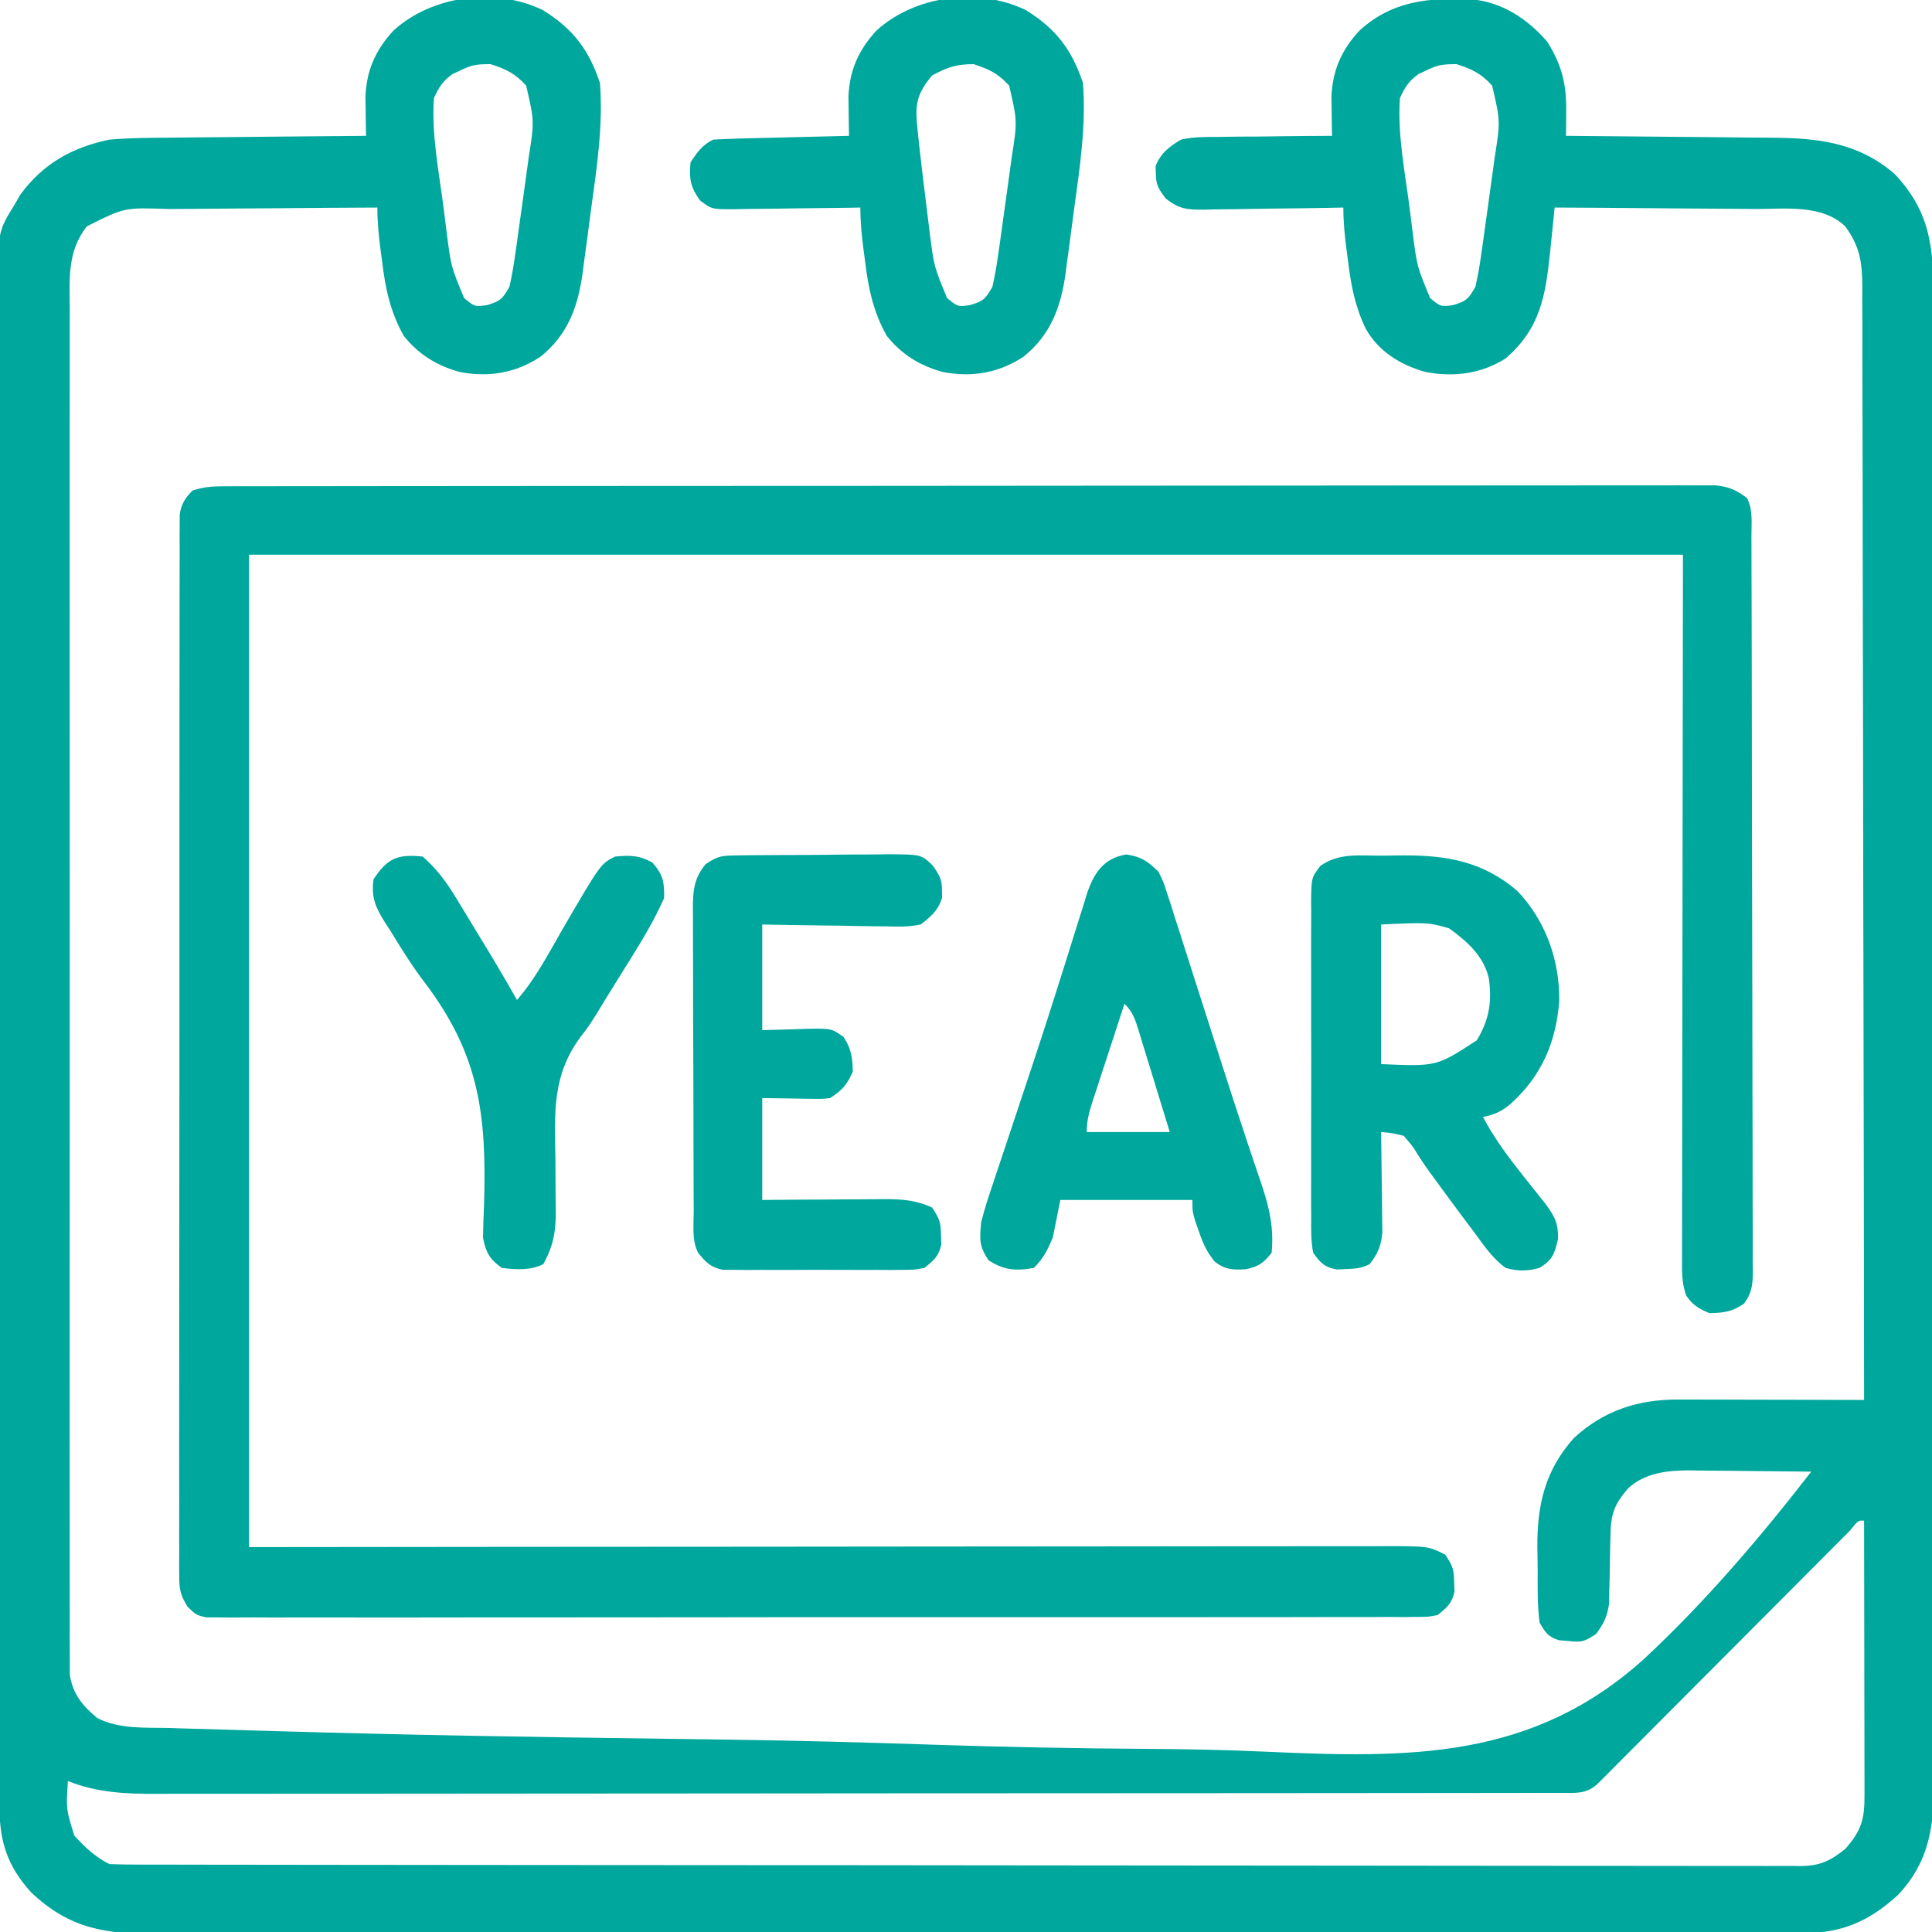
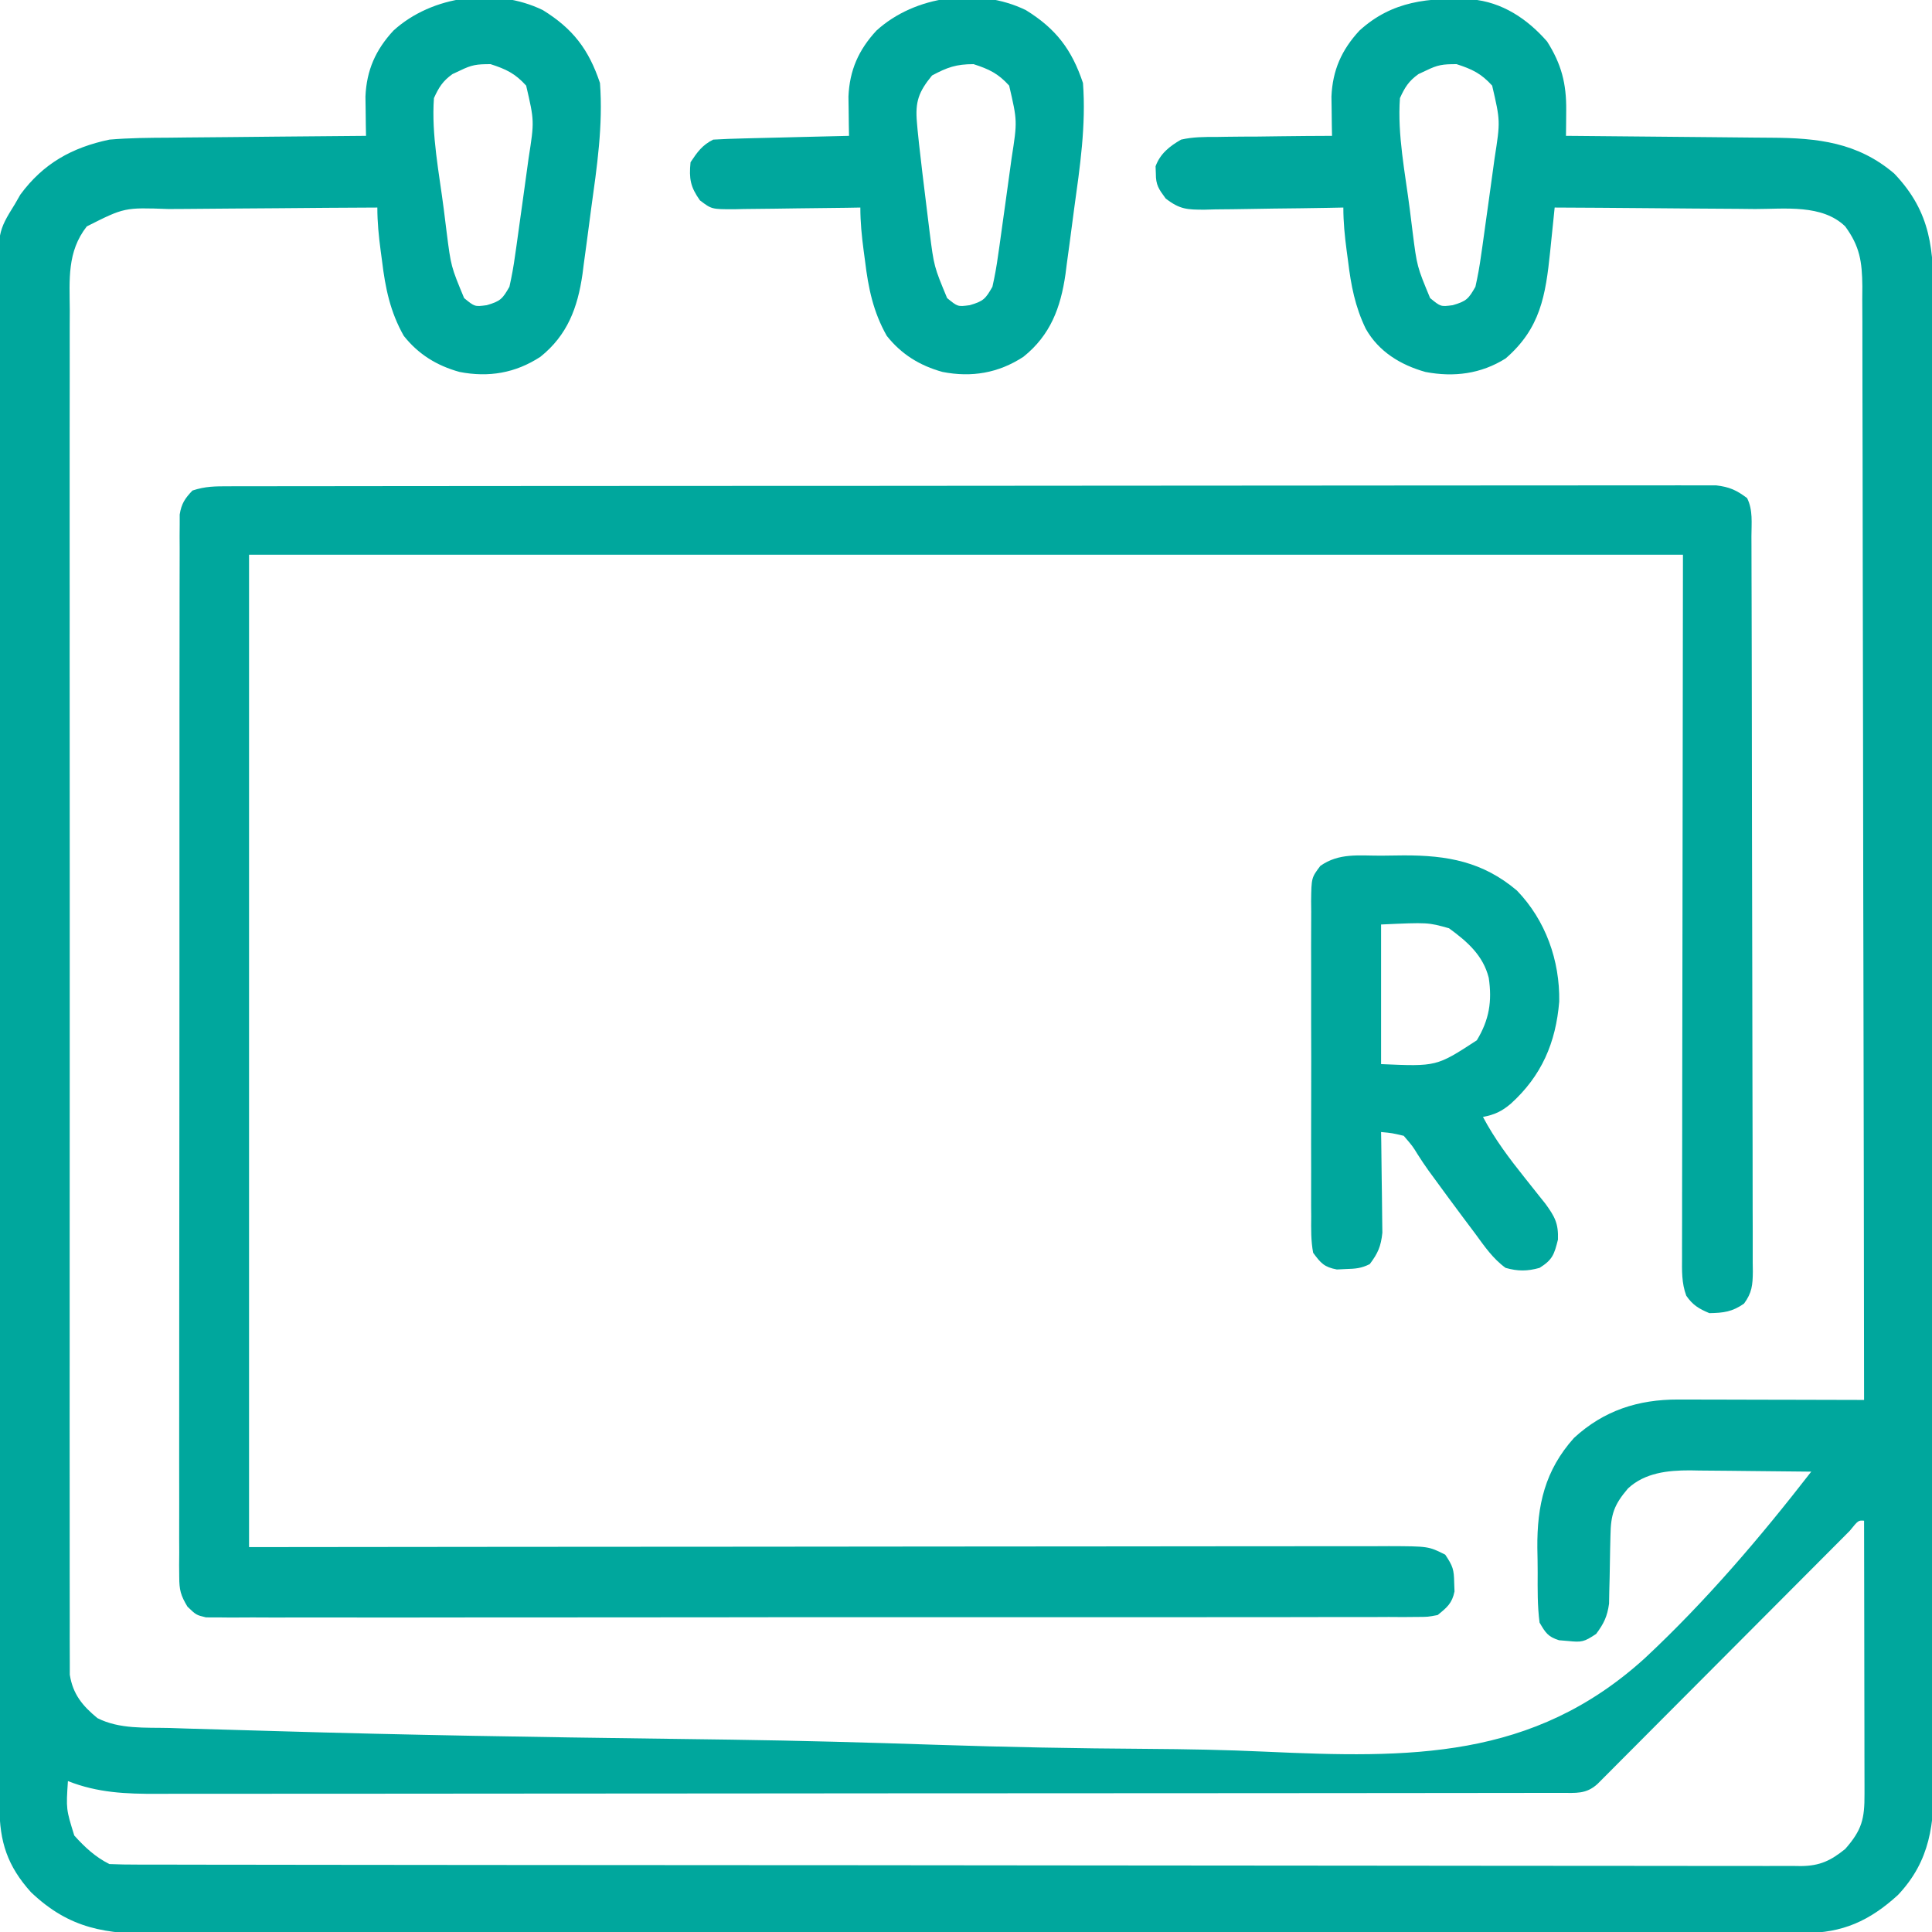
<svg xmlns="http://www.w3.org/2000/svg" id="SvgjsSvg1001" width="288" height="288" version="1.1">
  <defs id="SvgjsDefs1002" />
  <g id="SvgjsG1008">
    <svg viewBox="0 0 512 512" width="288" height="288">
      <path d="M0 0 C8.004 4.942 12.197 10.481 15.145 19.324 C15.991 30.528 14.336 41.614 12.801 52.685 C12.393 55.647 12.01 58.611 11.629 61.576 C11.37 63.488 11.11 65.401 10.848 67.312 C10.737 68.185 10.626 69.057 10.513 69.955 C9.231 78.887 6.507 86.161 -0.648 91.883 C-7.276 96.211 -14.374 97.395 -22.074 95.891 C-28.072 94.237 -32.974 91.227 -36.855 86.324 C-40.445 79.979 -41.74 73.683 -42.605 66.512 C-42.731 65.584 -42.856 64.657 -42.984 63.701 C-43.49 59.852 -43.855 56.217 -43.855 52.324 C-52.714 52.362 -61.572 52.422 -70.43 52.508 C-74.544 52.548 -78.658 52.58 -82.772 52.595 C-86.747 52.61 -90.721 52.645 -94.696 52.693 C-96.208 52.707 -97.719 52.715 -99.231 52.716 C-110.879 52.294 -110.879 52.294 -120.855 57.324 C-126.116 64.053 -125.415 71.403 -125.363 79.552 C-125.368 81.121 -125.374 82.69 -125.382 84.259 C-125.399 88.565 -125.391 92.87 -125.378 97.175 C-125.369 101.821 -125.383 106.466 -125.394 111.112 C-125.412 120.21 -125.408 129.307 -125.397 138.405 C-125.388 145.798 -125.386 153.191 -125.391 160.584 C-125.391 161.636 -125.392 162.688 -125.393 163.772 C-125.394 165.909 -125.395 168.046 -125.396 170.183 C-125.408 190.223 -125.395 210.263 -125.373 230.303 C-125.355 247.503 -125.359 264.703 -125.377 281.903 C-125.398 301.872 -125.407 321.842 -125.395 341.812 C-125.393 343.941 -125.392 346.07 -125.391 348.198 C-125.39 349.246 -125.389 350.293 -125.389 351.372 C-125.385 358.758 -125.391 366.144 -125.401 373.529 C-125.412 382.528 -125.409 391.526 -125.388 400.524 C-125.377 405.116 -125.373 409.708 -125.386 414.301 C-125.398 418.503 -125.392 422.705 -125.37 426.908 C-125.366 428.429 -125.368 429.95 -125.378 431.472 C-125.39 433.539 -125.377 435.604 -125.359 437.671 C-125.358 438.819 -125.358 439.967 -125.357 441.151 C-124.543 446.304 -121.999 449.384 -118.039 452.641 C-112.192 455.621 -105.335 455.105 -98.924 455.256 C-97.386 455.306 -95.848 455.357 -94.31 455.41 C-90.089 455.549 -85.867 455.662 -81.645 455.771 C-78.02 455.867 -74.396 455.976 -70.771 456.086 C-36.17 457.121 -1.555 457.676 33.059 458.124 C37.582 458.184 42.105 458.245 46.627 458.306 C47.751 458.322 48.875 458.337 50.033 458.353 C68.092 458.606 86.135 459.108 104.186 459.71 C122.818 460.326 141.443 460.676 160.086 460.791 C170.519 460.862 180.922 461.044 191.345 461.53 C229.714 463.27 262.338 463.755 292.078 436.732 C308.231 421.65 322.618 404.769 336.145 387.324 C330.737 387.25 325.329 387.195 319.921 387.159 C318.084 387.144 316.247 387.124 314.411 387.098 C311.759 387.061 309.109 387.044 306.457 387.031 C305.645 387.016 304.833 387 303.997 386.984 C298.138 386.983 292.083 387.597 287.58 391.776 C283.872 396.126 283.024 398.649 282.934 404.25 C282.905 405.439 282.877 406.628 282.848 407.854 C282.796 410.364 282.751 412.874 282.715 415.385 C282.668 417.174 282.668 417.174 282.621 419 C282.601 420.092 282.581 421.184 282.561 422.31 C282.091 425.708 281.182 427.584 279.145 430.324 C275.908 432.482 275.309 432.578 271.645 432.199 C270.871 432.135 270.098 432.07 269.301 432.004 C266.353 431.075 265.697 429.987 264.145 427.324 C263.564 422.901 263.63 418.466 263.644 414.01 C263.645 411.858 263.603 409.71 263.559 407.559 C263.459 396.266 265.551 386.995 273.27 378.387 C281.168 371.121 290.264 368.186 300.875 368.211 C301.975 368.211 303.076 368.211 304.21 368.211 C305.382 368.216 306.554 368.221 307.762 368.227 C308.974 368.228 310.186 368.229 311.435 368.231 C315.297 368.236 319.158 368.249 323.02 368.262 C325.642 368.267 328.264 368.271 330.887 368.275 C337.306 368.286 343.725 368.303 350.145 368.324 C350.109 329.716 350.052 291.107 349.967 252.498 C349.957 247.941 349.947 243.383 349.937 238.826 C349.935 237.919 349.933 237.011 349.931 236.077 C349.9 221.383 349.883 206.689 349.871 191.995 C349.859 176.92 349.831 161.844 349.79 146.769 C349.765 137.465 349.751 128.162 349.753 118.859 C349.753 112.48 349.739 106.102 349.712 99.723 C349.698 96.042 349.69 92.362 349.699 88.681 C349.709 84.689 349.688 80.698 349.664 76.707 C349.671 75.545 349.679 74.382 349.687 73.184 C349.618 66.672 349.026 62.624 345.145 57.324 C339.053 51.407 329.138 52.719 321.27 52.715 C319.734 52.7 318.198 52.683 316.663 52.665 C312.645 52.621 308.627 52.601 304.609 52.586 C300.5 52.566 296.391 52.524 292.281 52.484 C284.236 52.409 276.19 52.359 268.145 52.324 C268.013 53.619 267.882 54.914 267.747 56.248 C267.569 57.968 267.392 59.689 267.215 61.41 C267.129 62.261 267.043 63.112 266.954 63.988 C265.748 75.633 264.386 84.33 255.145 92.324 C248.618 96.419 241.451 97.335 233.91 95.898 C227.325 94.048 221.522 90.528 218.087 84.455 C215.255 78.605 214.169 72.927 213.395 66.512 C213.269 65.584 213.144 64.657 213.016 63.701 C212.51 59.852 212.145 56.217 212.145 52.324 C210.184 52.363 210.184 52.363 208.185 52.404 C203.33 52.494 198.476 52.552 193.62 52.599 C191.52 52.624 189.42 52.658 187.321 52.701 C184.299 52.762 181.279 52.79 178.258 52.812 C176.853 52.851 176.853 52.851 175.42 52.891 C170.795 52.893 168.813 52.844 165.056 49.923 C163.227 47.436 162.439 46.353 162.457 43.324 C162.433 42.685 162.408 42.045 162.383 41.387 C163.63 38.01 166.11 36.074 169.145 34.324 C172.262 33.61 175.292 33.602 178.48 33.617 C179.36 33.602 180.239 33.587 181.145 33.571 C183.937 33.529 186.728 33.52 189.52 33.512 C191.419 33.489 193.319 33.463 195.219 33.436 C199.861 33.373 204.502 33.34 209.145 33.324 C209.126 32.377 209.108 31.429 209.09 30.453 C209.076 29.203 209.061 27.952 209.047 26.664 C209.029 25.428 209.011 24.191 208.992 22.918 C209.288 15.942 211.677 10.556 216.395 5.449 C225.077 -2.485 234.808 -3.344 246.086 -2.851 C254.188 -2.163 260.888 2.302 266.145 8.324 C269.925 14.286 271.272 19.441 271.207 26.512 C271.198 27.784 271.189 29.056 271.18 30.367 C271.162 31.831 271.162 31.831 271.145 33.324 C271.974 33.33 272.804 33.336 273.659 33.342 C281.514 33.4 289.369 33.472 297.225 33.56 C301.262 33.604 305.3 33.644 309.337 33.671 C313.241 33.697 317.144 33.737 321.047 33.787 C322.53 33.804 324.012 33.816 325.494 33.822 C337.847 33.879 348.462 35.061 358.145 43.324 C368.044 53.705 368.585 63.673 368.532 77.278 C368.536 79.022 368.542 80.767 368.549 82.511 C368.563 87.297 368.559 92.082 368.551 96.868 C368.547 102.032 368.559 107.197 368.569 112.361 C368.587 122.475 368.587 132.589 368.582 142.704 C368.578 150.925 368.58 159.146 368.585 167.367 C368.586 168.537 368.586 169.707 368.587 170.912 C368.589 173.289 368.59 175.666 368.592 178.043 C368.606 200.334 368.6 222.624 368.589 244.915 C368.579 265.307 368.592 285.698 368.616 306.089 C368.64 327.029 368.65 347.968 368.643 368.908 C368.639 380.663 368.642 392.418 368.659 404.174 C368.674 414.181 368.675 424.188 368.657 434.195 C368.649 439.3 368.646 444.405 368.662 449.51 C368.676 454.186 368.671 458.861 368.651 463.537 C368.648 465.226 368.651 466.915 368.661 468.604 C368.73 480.627 367.741 490.383 359.137 499.504 C351.662 506.334 344.441 509.64 334.25 509.581 C333.47 509.585 332.689 509.588 331.885 509.592 C329.265 509.601 326.646 509.597 324.027 509.592 C322.131 509.595 320.236 509.6 318.341 509.605 C313.129 509.618 307.917 509.617 302.705 509.615 C297.085 509.615 291.465 509.626 285.846 509.635 C274.834 509.652 263.823 509.657 252.811 509.658 C243.861 509.659 234.911 509.663 225.961 509.67 C204.721 509.684 183.48 509.697 162.24 509.696 C161.561 509.696 160.882 509.696 160.182 509.696 C156.739 509.695 153.296 509.695 149.853 509.695 C149.17 509.695 148.486 509.695 147.781 509.695 C146.399 509.695 145.016 509.695 143.633 509.695 C122.123 509.693 100.613 509.708 79.103 509.736 C54.934 509.767 30.765 509.784 6.597 509.782 C-6.199 509.781 -18.995 509.787 -31.791 509.808 C-42.686 509.826 -53.581 509.831 -64.476 509.817 C-70.034 509.811 -75.593 509.811 -81.151 509.828 C-86.242 509.844 -91.332 509.841 -96.422 509.823 C-98.262 509.82 -100.102 509.824 -101.941 509.835 C-115.692 509.913 -125.365 508.572 -135.652 498.77 C-141.883 491.854 -143.977 485.416 -143.99 476.251 C-143.993 475.177 -143.993 475.177 -143.997 474.081 C-144.004 471.669 -144.003 469.257 -144.003 466.845 C-144.006 465.103 -144.01 463.361 -144.014 461.62 C-144.024 456.823 -144.028 452.027 -144.03 447.23 C-144.034 442.061 -144.044 436.892 -144.052 431.723 C-144.072 419.235 -144.082 406.747 -144.091 394.259 C-144.095 388.38 -144.101 382.501 -144.106 376.622 C-144.123 357.083 -144.138 337.544 -144.145 318.005 C-144.147 312.934 -144.149 307.863 -144.151 302.792 C-144.151 301.531 -144.152 300.271 -144.152 298.972 C-144.16 278.548 -144.186 258.123 -144.218 237.698 C-144.251 216.735 -144.269 195.772 -144.272 174.809 C-144.275 163.037 -144.283 151.264 -144.309 139.491 C-144.331 129.467 -144.339 119.442 -144.329 109.418 C-144.324 104.303 -144.326 99.188 -144.346 94.073 C-144.363 89.389 -144.362 84.706 -144.347 80.022 C-144.344 78.329 -144.349 76.635 -144.361 74.942 C-144.467 58.767 -144.467 58.767 -139.855 51.324 C-139.169 50.127 -139.169 50.127 -138.469 48.906 C-132.408 40.662 -124.781 36.414 -114.855 34.324 C-109.572 33.872 -104.302 33.835 -99.004 33.812 C-97.494 33.796 -95.983 33.777 -94.473 33.758 C-90.531 33.711 -86.589 33.681 -82.647 33.655 C-78.611 33.625 -74.575 33.578 -70.539 33.533 C-62.645 33.448 -54.75 33.38 -46.855 33.324 C-46.874 32.377 -46.892 31.429 -46.91 30.453 C-46.924 29.203 -46.939 27.952 -46.953 26.664 C-46.971 25.428 -46.989 24.191 -47.008 22.918 C-46.712 15.942 -44.323 10.556 -39.605 5.449 C-29.349 -3.923 -12.525 -6.081 0 0 Z M-21.918 16.012 C-22.59 16.325 -23.261 16.638 -23.953 16.961 C-26.514 18.796 -27.555 20.455 -28.855 23.324 C-29.565 33.018 -27.453 43.254 -26.237 52.86 C-25.984 54.857 -25.738 56.854 -25.492 58.851 C-24.334 67.951 -24.334 67.951 -20.855 76.324 C-18.039 78.627 -18.039 78.627 -14.855 78.199 C-11.239 77.145 -10.697 76.552 -8.855 73.324 C-8.223 70.523 -7.74 67.847 -7.355 65.012 C-7.176 63.78 -7.176 63.78 -6.993 62.524 C-6.6 59.793 -6.227 57.059 -5.855 54.324 C-5.716 53.331 -5.576 52.337 -5.432 51.313 C-5.002 48.256 -4.583 45.197 -4.168 42.137 C-4.036 41.182 -3.905 40.227 -3.77 39.243 C-2.235 29.42 -2.235 29.42 -4.418 20.012 C-7.334 16.796 -9.744 15.646 -13.855 14.324 C-17.533 14.324 -18.791 14.488 -21.918 16.012 Z M234.082 16.012 C233.41 16.325 232.739 16.638 232.047 16.961 C229.486 18.796 228.445 20.455 227.145 23.324 C226.435 33.018 228.547 43.254 229.763 52.86 C230.016 54.857 230.262 56.854 230.508 58.851 C231.666 67.951 231.666 67.951 235.145 76.324 C237.961 78.627 237.961 78.627 241.145 78.199 C244.761 77.145 245.303 76.552 247.145 73.324 C247.777 70.523 248.26 67.847 248.645 65.012 C248.824 63.78 248.824 63.78 249.007 62.524 C249.4 59.793 249.773 57.059 250.145 54.324 C250.284 53.331 250.424 52.337 250.568 51.313 C250.998 48.256 251.417 45.197 251.832 42.137 C251.964 41.182 252.095 40.227 252.23 39.243 C253.765 29.42 253.765 29.42 251.582 20.012 C248.666 16.796 246.256 15.646 242.145 14.324 C238.467 14.324 237.209 14.488 234.082 16.012 Z M346.342 403.013 C345.074 404.281 343.809 405.553 342.545 406.826 C341.856 407.517 341.166 408.208 340.456 408.92 C338.953 410.426 337.452 411.934 335.951 413.443 C333.579 415.827 331.205 418.208 328.829 420.589 C322.928 426.503 317.032 432.423 311.136 438.343 C306.16 443.339 301.181 448.333 296.2 453.324 C293.855 455.676 291.513 458.031 289.171 460.386 C287.738 461.822 286.306 463.258 284.873 464.693 C284.218 465.353 283.563 466.014 282.888 466.694 C282.289 467.293 281.691 467.892 281.074 468.509 C280.553 469.031 280.033 469.554 279.497 470.092 C276.473 472.847 273.765 472.451 269.804 472.456 C268.813 472.459 268.813 472.459 267.801 472.462 C265.564 472.468 263.327 472.466 261.089 472.465 C259.478 472.467 257.866 472.47 256.255 472.474 C251.809 472.482 247.364 472.484 242.918 472.484 C238.13 472.486 233.342 472.494 228.554 472.5 C218.074 472.514 207.594 472.52 197.115 472.524 C190.573 472.527 184.031 472.531 177.489 472.536 C159.382 472.548 141.274 472.558 123.167 472.562 C121.427 472.562 121.427 472.562 119.653 472.562 C118.49 472.563 117.328 472.563 116.13 472.563 C113.774 472.564 111.418 472.564 109.062 472.564 C107.894 472.565 106.725 472.565 105.521 472.565 C86.594 472.569 67.667 472.587 48.74 472.61 C29.315 472.634 9.89 472.646 -9.535 472.647 C-20.444 472.648 -31.353 472.654 -42.262 472.672 C-51.554 472.687 -60.846 472.692 -70.138 472.684 C-74.878 472.68 -79.619 472.681 -84.359 472.695 C-88.702 472.708 -93.045 472.707 -97.387 472.695 C-98.956 472.693 -100.524 472.696 -102.092 472.705 C-110.432 472.748 -118.005 472.437 -125.855 469.324 C-126.344 476.764 -126.344 476.764 -124.168 483.762 C-121.372 486.86 -118.606 489.449 -114.855 491.324 C-112.406 491.424 -109.985 491.463 -107.536 491.458 C-106.769 491.461 -106.002 491.463 -105.212 491.466 C-102.614 491.472 -100.017 491.472 -97.42 491.471 C-95.55 491.475 -93.68 491.478 -91.809 491.483 C-86.649 491.493 -81.489 491.496 -76.329 491.499 C-70.772 491.503 -65.215 491.512 -59.658 491.521 C-46.227 491.541 -32.797 491.551 -19.366 491.56 C-13.047 491.564 -6.728 491.57 -0.409 491.575 C20.588 491.592 41.584 491.606 62.581 491.614 C63.939 491.614 65.297 491.615 66.656 491.615 C67.666 491.615 67.666 491.615 68.697 491.616 C72.11 491.617 75.523 491.618 78.936 491.619 C79.952 491.62 79.952 491.62 80.988 491.62 C102.953 491.628 124.917 491.651 146.882 491.684 C170.094 491.718 193.307 491.738 216.52 491.741 C229.178 491.743 241.835 491.752 254.492 491.778 C265.269 491.799 276.046 491.807 286.824 491.798 C292.325 491.793 297.826 491.795 303.328 491.814 C308.361 491.832 313.394 491.831 318.428 491.816 C320.252 491.813 322.075 491.818 323.899 491.829 C326.374 491.844 328.847 491.835 331.322 491.819 C332.39 491.835 332.39 491.835 333.479 491.85 C338.479 491.781 341.279 490.43 345.145 487.324 C349.588 482.28 350.29 479.327 350.258 472.753 C350.258 471.583 350.258 471.583 350.258 470.388 C350.258 467.802 350.25 465.215 350.242 462.629 C350.24 460.838 350.239 459.047 350.238 457.257 C350.234 452.538 350.224 447.82 350.213 443.102 C350.203 438.289 350.198 433.477 350.193 428.664 C350.183 419.217 350.166 409.771 350.145 400.324 C348.618 400.209 348.618 400.209 346.342 403.013 Z " transform="translate(143.855 2.676)" fill="#00a79d" class="color000 svgShape" />
      <path d="M0 0 C0.684 -0.002 1.368 -0.004 2.073 -0.006 C4.382 -0.012 6.691 -0.01 9 -0.009 C10.665 -0.012 12.331 -0.015 13.996 -0.018 C18.586 -0.026 23.176 -0.028 27.766 -0.029 C32.711 -0.03 37.655 -0.038 42.6 -0.045 C53.418 -0.058 64.236 -0.064 75.054 -0.069 C81.805 -0.072 88.556 -0.076 95.307 -0.08 C113.987 -0.092 132.668 -0.103 151.348 -0.106 C152.544 -0.106 153.74 -0.107 154.972 -0.107 C156.171 -0.107 157.37 -0.107 158.606 -0.107 C161.035 -0.108 163.465 -0.108 165.894 -0.109 C167.702 -0.109 167.702 -0.109 169.547 -0.109 C189.085 -0.113 208.623 -0.131 228.161 -0.154 C248.207 -0.178 268.252 -0.19 288.298 -0.192 C299.558 -0.192 310.819 -0.198 322.079 -0.216 C331.666 -0.232 341.252 -0.237 350.839 -0.229 C355.733 -0.225 360.626 -0.226 365.52 -0.24 C369.997 -0.252 374.474 -0.251 378.951 -0.239 C380.573 -0.237 382.196 -0.24 383.818 -0.249 C386.019 -0.26 388.219 -0.253 390.419 -0.241 C391.643 -0.241 392.867 -0.242 394.127 -0.242 C397.64 0.167 399.527 1.02 402.335 3.131 C403.93 6.321 403.483 9.776 403.483 13.279 C403.486 14.132 403.49 14.984 403.494 15.862 C403.505 18.735 403.509 21.608 403.512 24.481 C403.519 26.533 403.525 28.586 403.532 30.639 C403.55 36.228 403.56 41.817 403.569 47.406 C403.574 50.894 403.58 54.383 403.586 57.871 C403.605 68.778 403.619 79.684 403.628 90.59 C403.637 103.196 403.664 115.802 403.704 128.408 C403.734 138.142 403.749 147.875 403.752 157.609 C403.755 163.427 403.764 169.245 403.789 175.064 C403.812 180.535 403.816 186.006 403.806 191.478 C403.806 193.488 403.812 195.499 403.826 197.51 C403.843 200.25 403.836 202.989 403.823 205.729 C403.84 206.93 403.84 206.93 403.856 208.154 C403.815 211.671 403.633 213.727 401.52 216.598 C398.428 218.768 396.088 219.066 392.335 219.131 C389.546 217.954 387.937 217.003 386.214 214.509 C384.963 211.123 385.067 207.845 385.095 204.285 C385.092 203.095 385.092 203.095 385.09 201.88 C385.086 199.21 385.097 196.539 385.108 193.869 C385.109 191.926 385.109 189.983 385.108 188.04 C385.107 182.832 385.119 177.623 385.133 172.415 C385.144 167.529 385.145 162.644 385.146 157.759 C385.157 143.466 385.185 129.174 385.21 114.881 C385.252 82.954 385.293 51.026 385.335 18.131 C259.935 18.131 134.535 18.131 5.335 18.131 C5.335 104.921 5.335 191.711 5.335 281.131 C38.906 281.097 38.906 281.097 73.156 281.061 C87.302 281.051 101.447 281.041 115.593 281.034 C123.022 281.03 130.451 281.026 137.879 281.022 C138.81 281.021 139.742 281.021 140.701 281.02 C155.739 281.011 170.776 280.995 185.814 280.977 C201.243 280.958 216.672 280.947 232.102 280.943 C241.625 280.941 251.148 280.932 260.671 280.916 C267.198 280.905 273.726 280.902 280.253 280.904 C284.021 280.906 287.789 280.904 291.556 280.893 C295.64 280.881 299.723 280.885 303.807 280.891 C305 280.885 306.192 280.879 307.421 280.873 C317.901 280.911 317.901 280.911 322.335 283.131 C324.376 286.192 324.651 287.066 324.71 290.569 C324.739 291.331 324.767 292.093 324.796 292.878 C324.15 296.036 322.814 297.113 320.335 299.131 C317.734 299.634 317.734 299.634 314.716 299.638 C313.565 299.649 312.413 299.66 311.227 299.671 C309.961 299.663 308.695 299.655 307.391 299.646 C306.034 299.651 304.676 299.658 303.318 299.667 C299.584 299.686 295.85 299.679 292.115 299.669 C288.089 299.662 284.063 299.678 280.037 299.691 C272.149 299.713 264.261 299.712 256.373 299.704 C249.963 299.698 243.553 299.699 237.144 299.706 C236.232 299.707 235.321 299.707 234.382 299.708 C232.531 299.71 230.679 299.712 228.828 299.714 C211.458 299.731 194.088 299.722 176.718 299.705 C160.816 299.69 144.915 299.705 129.013 299.734 C112.696 299.763 96.378 299.774 80.061 299.765 C78.216 299.764 76.372 299.763 74.527 299.762 C73.619 299.761 72.712 299.761 71.777 299.76 C65.373 299.758 58.969 299.768 52.566 299.782 C44.764 299.8 36.963 299.8 29.161 299.777 C25.179 299.766 21.197 299.763 17.215 299.781 C13.572 299.798 9.929 299.792 6.286 299.767 C4.339 299.76 2.391 299.777 0.444 299.795 C-0.707 299.783 -1.859 299.771 -3.045 299.758 C-4.041 299.758 -5.037 299.757 -6.063 299.757 C-8.665 299.131 -8.665 299.131 -10.985 296.912 C-12.789 293.926 -13.165 292.456 -13.165 289.014 C-13.175 288 -13.185 286.986 -13.195 285.941 C-13.185 284.833 -13.176 283.726 -13.166 282.586 C-13.171 281.404 -13.177 280.222 -13.183 279.005 C-13.194 275.729 -13.187 272.453 -13.173 269.177 C-13.162 265.642 -13.174 262.108 -13.183 258.573 C-13.197 251.651 -13.189 244.729 -13.174 237.807 C-13.157 229.748 -13.16 221.689 -13.164 213.63 C-13.17 199.253 -13.156 184.877 -13.131 170.5 C-13.107 156.544 -13.1 142.588 -13.111 128.633 C-13.122 113.44 -13.124 98.248 -13.11 83.055 C-13.108 81.436 -13.106 79.816 -13.105 78.197 C-13.104 77.4 -13.103 76.603 -13.103 75.782 C-13.098 70.163 -13.1 64.543 -13.104 58.923 C-13.109 52.077 -13.103 45.231 -13.083 38.385 C-13.073 34.891 -13.068 31.397 -13.076 27.902 C-13.082 24.118 -13.07 20.335 -13.052 16.55 C-13.058 15.441 -13.064 14.332 -13.07 13.188 C-13.062 12.177 -13.054 11.165 -13.045 10.123 C-13.044 9.249 -13.043 8.376 -13.042 7.476 C-12.578 4.594 -11.663 3.235 -9.665 1.131 C-6.238 -0.011 -3.615 0.004 0 0 Z " transform="translate(60.665 128.869)" fill="#00a79d" class="color000 svgShape" />
      <path d="M0 0 C1.973 -0.01 3.946 -0.041 5.918 -0.072 C17.549 -0.12 26.964 1.585 36.008 9.24 C43.609 17.112 47.4 27.789 47.219 38.65 C46.329 49.582 42.535 58.358 34.383 65.74 C31.987 67.765 30.093 68.648 27.008 69.24 C30.146 75.146 33.963 80.213 38.133 85.428 C39.389 87.002 40.642 88.579 41.891 90.158 C42.717 91.191 42.717 91.191 43.56 92.245 C46.032 95.65 47.036 97.455 46.883 101.74 C45.899 105.678 45.448 107.091 42.008 109.24 C38.767 110.146 36.252 110.161 33.008 109.24 C29.666 106.826 27.418 103.536 25.008 100.24 C23.863 98.712 22.717 97.185 21.571 95.658 C19.121 92.374 16.689 89.077 14.278 85.764 C13.718 85 13.158 84.237 12.581 83.45 C11.576 82.038 10.605 80.599 9.682 79.132 C8.352 76.968 8.352 76.968 6.008 74.24 C2.923 73.512 2.923 73.512 0.008 73.24 C0.024 74.123 0.04 75.005 0.056 75.915 C0.107 79.204 0.145 82.493 0.173 85.783 C0.188 87.204 0.209 88.625 0.235 90.046 C0.271 92.094 0.288 94.141 0.301 96.189 C0.317 97.42 0.333 98.651 0.349 99.919 C-0.02 103.519 -0.823 105.376 -2.992 108.24 C-5.292 109.39 -6.806 109.472 -9.367 109.553 C-10.138 109.59 -10.908 109.627 -11.703 109.666 C-15.049 109.044 -15.971 107.991 -17.992 105.24 C-18.597 102.055 -18.538 98.904 -18.509 95.67 C-18.516 94.7 -18.523 93.731 -18.531 92.732 C-18.548 89.526 -18.536 86.321 -18.523 83.115 C-18.526 80.889 -18.53 78.662 -18.535 76.435 C-18.54 71.768 -18.532 67.101 -18.513 62.434 C-18.49 56.448 -18.504 50.463 -18.527 44.477 C-18.542 39.878 -18.537 35.28 -18.527 30.682 C-18.524 28.475 -18.528 26.268 -18.537 24.06 C-18.547 20.977 -18.532 17.894 -18.509 14.811 C-18.517 13.896 -18.525 12.982 -18.534 12.04 C-18.451 5.851 -18.451 5.851 -16.084 2.705 C-11.099 -0.784 -5.928 0.017 0 0 Z M0.008 18.24 C0.008 30.45 0.008 42.66 0.008 55.24 C14.709 55.89 14.709 55.89 25.383 48.928 C28.676 43.483 29.46 38.58 28.543 32.377 C27.043 26.387 22.792 22.728 18.008 19.24 C12.432 17.674 12.432 17.674 0.008 18.24 Z " transform="translate(365.992 226.76)" fill="#00a79d" class="color000 svgShape" />
      <path d="M0 0 C8.004 4.942 12.197 10.481 15.145 19.324 C15.991 30.528 14.336 41.614 12.801 52.685 C12.393 55.647 12.01 58.611 11.629 61.576 C11.37 63.488 11.11 65.401 10.848 67.312 C10.682 68.621 10.682 68.621 10.513 69.955 C9.231 78.887 6.507 86.161 -0.648 91.883 C-7.276 96.211 -14.374 97.395 -22.074 95.891 C-28.072 94.237 -32.974 91.227 -36.855 86.324 C-40.445 79.979 -41.74 73.683 -42.605 66.512 C-42.793 65.12 -42.793 65.12 -42.984 63.701 C-43.49 59.852 -43.855 56.217 -43.855 52.324 C-45.046 52.345 -46.237 52.366 -47.464 52.388 C-51.884 52.46 -56.305 52.506 -60.726 52.544 C-62.638 52.564 -64.551 52.591 -66.464 52.626 C-69.214 52.675 -71.964 52.697 -74.715 52.715 C-75.569 52.735 -76.423 52.756 -77.304 52.777 C-83.254 52.78 -83.254 52.78 -86.364 50.425 C-88.885 46.875 -89.284 44.699 -88.855 40.324 C-87.056 37.624 -85.772 35.782 -82.855 34.324 C-80.159 34.167 -77.484 34.066 -74.785 34.008 C-73.989 33.987 -73.193 33.966 -72.372 33.945 C-69.825 33.879 -67.278 33.82 -64.73 33.762 C-63.005 33.719 -61.28 33.675 -59.555 33.631 C-55.322 33.524 -51.089 33.422 -46.855 33.324 C-46.874 32.377 -46.892 31.429 -46.91 30.453 C-46.924 29.203 -46.939 27.952 -46.953 26.664 C-46.971 25.428 -46.989 24.191 -47.008 22.918 C-46.712 15.942 -44.323 10.556 -39.605 5.449 C-29.349 -3.923 -12.525 -6.081 0 0 Z M-24.855 17.324 C-28.402 21.657 -29.355 24.277 -28.855 29.824 C-28.799 30.476 -28.742 31.129 -28.683 31.801 C-28.444 34.313 -28.152 36.817 -27.855 39.324 C-27.72 40.5 -27.585 41.676 -27.446 42.887 C-26.977 46.89 -26.484 50.888 -25.98 54.887 C-25.739 56.849 -25.739 56.849 -25.492 58.852 C-24.334 67.951 -24.334 67.951 -20.855 76.324 C-18.039 78.627 -18.039 78.627 -14.855 78.199 C-11.239 77.145 -10.697 76.552 -8.855 73.324 C-8.223 70.523 -7.74 67.847 -7.355 65.012 C-7.176 63.78 -7.176 63.78 -6.993 62.524 C-6.6 59.793 -6.227 57.059 -5.855 54.324 C-5.716 53.331 -5.576 52.337 -5.432 51.313 C-5.002 48.256 -4.583 45.197 -4.168 42.137 C-4.036 41.182 -3.905 40.227 -3.77 39.243 C-2.235 29.42 -2.235 29.42 -4.418 20.012 C-7.334 16.796 -9.744 15.646 -13.855 14.324 C-18.447 14.324 -20.823 15.164 -24.855 17.324 Z " transform="translate(271.855 2.676)" fill="#00a79d" class="color000 svgShape" />
-       <path d="M0 0 C4.111 0.661 5.517 1.714 8.5 4.562 C9.793 7.151 9.793 7.151 10.745 10.124 C11.113 11.246 11.481 12.368 11.86 13.524 C12.24 14.739 12.62 15.955 13.012 17.207 C13.425 18.486 13.839 19.765 14.255 21.043 C15.359 24.447 16.441 27.856 17.52 31.268 C18.631 34.775 19.76 38.278 20.888 41.78 C22.22 45.924 23.55 50.068 24.871 54.215 C27.209 61.555 29.58 68.882 32.035 76.184 C32.514 77.619 32.993 79.055 33.472 80.491 C34.29 82.946 35.121 85.395 35.96 87.843 C37.989 94 39.099 99.069 38.5 105.562 C36.375 108.285 34.929 109.294 31.527 109.934 C28.179 110.14 26.044 109.998 23.395 107.879 C21.299 105.316 20.321 103.123 19.25 100 C18.915 99.05 18.58 98.1 18.234 97.121 C17.5 94.562 17.5 94.562 17.5 91.562 C5.95 91.562 -5.6 91.562 -17.5 91.562 C-18.49 96.513 -18.49 96.513 -19.5 101.562 C-20.914 104.861 -21.977 107.04 -24.5 109.562 C-29.204 110.44 -32.574 110.186 -36.562 107.5 C-39.055 103.721 -38.868 102.072 -38.5 97.562 C-37.612 93.943 -36.435 90.438 -35.238 86.91 C-34.896 85.873 -34.554 84.836 -34.201 83.768 C-33.081 80.383 -31.947 77.004 -30.812 73.625 C-29.643 70.111 -28.475 66.597 -27.309 63.082 C-26.52 60.709 -25.731 58.337 -24.94 55.964 C-22.444 48.465 -20.019 40.947 -17.652 33.406 C-17.068 31.557 -16.484 29.708 -15.899 27.859 C-15.079 25.264 -14.264 22.669 -13.464 20.068 C-12.734 17.698 -11.986 15.335 -11.234 12.973 C-11.03 12.289 -10.825 11.604 -10.614 10.9 C-8.752 5.154 -6.191 0.995 0 0 Z M-0.5 39.562 C-1.93 43.921 -3.354 48.281 -4.772 52.642 C-5.256 54.126 -5.741 55.609 -6.228 57.092 C-6.927 59.222 -7.62 61.355 -8.312 63.488 C-8.531 64.151 -8.75 64.813 -8.975 65.496 C-9.885 68.317 -10.5 70.576 -10.5 73.562 C-3.24 73.562 4.02 73.562 11.5 73.562 C10.118 69.04 8.733 64.519 7.337 60 C6.864 58.463 6.392 56.924 5.923 55.385 C5.249 53.174 4.567 50.966 3.883 48.758 C3.674 48.068 3.466 47.379 3.251 46.668 C2.326 43.706 1.727 41.79 -0.5 39.562 Z " transform="translate(298.5 226.438)" fill="#00a79d" class="color000 svgShape" />
-       <path d="M0 0 C1.065 -0.016 2.13 -0.032 3.227 -0.048 C4.377 -0.054 5.527 -0.059 6.711 -0.065 C8.485 -0.078 8.485 -0.078 10.295 -0.092 C12.798 -0.107 15.301 -0.115 17.805 -0.119 C21.635 -0.131 25.464 -0.18 29.293 -0.231 C31.724 -0.24 34.155 -0.247 36.586 -0.252 C37.732 -0.272 38.878 -0.291 40.059 -0.311 C48.913 -0.261 48.913 -0.261 52.002 2.712 C53.709 5.2 54.467 6.34 54.407 9.306 C54.426 10.265 54.426 10.265 54.446 11.244 C53.344 14.666 51.6 16.097 48.782 18.306 C45.548 18.991 42.399 18.89 39.106 18.795 C38.181 18.788 37.256 18.781 36.302 18.773 C33.357 18.745 30.414 18.683 27.469 18.619 C25.469 18.594 23.468 18.571 21.467 18.551 C16.571 18.5 11.678 18.402 6.782 18.306 C6.782 27.546 6.782 36.786 6.782 46.306 C12.855 46.149 12.855 46.149 18.927 45.946 C25.156 45.864 25.156 45.864 28.333 48.107 C30.385 51.222 30.717 53.594 30.782 57.306 C29.193 60.88 28.065 62.117 24.782 64.306 C22.789 64.533 22.789 64.533 20.551 64.502 C19.828 64.497 19.104 64.492 18.359 64.487 C16.991 64.459 16.991 64.459 15.594 64.431 C12.686 64.39 9.778 64.349 6.782 64.306 C6.782 73.216 6.782 82.126 6.782 91.306 C10.9 91.272 10.9 91.272 15.102 91.236 C17.773 91.22 20.444 91.208 23.115 91.197 C24.965 91.187 26.816 91.173 28.667 91.156 C31.333 91.131 33.998 91.12 36.665 91.111 C37.487 91.101 38.309 91.09 39.156 91.08 C43.729 91.079 47.547 91.358 51.782 93.306 C53.822 96.367 54.098 97.241 54.157 100.744 C54.185 101.506 54.213 102.268 54.243 103.052 C53.597 106.208 52.255 107.287 49.782 109.306 C47.202 109.814 47.202 109.814 44.25 109.824 C43.143 109.837 42.035 109.849 40.893 109.862 C39.701 109.854 38.51 109.846 37.282 109.838 C35.44 109.843 35.44 109.843 33.561 109.849 C30.965 109.852 28.37 109.845 25.774 109.828 C21.797 109.806 17.821 109.828 13.844 109.853 C11.323 109.851 8.803 109.846 6.282 109.838 C4.494 109.85 4.494 109.85 2.67 109.862 C1.562 109.85 0.455 109.837 -0.687 109.824 C-1.661 109.821 -2.635 109.818 -3.638 109.814 C-6.94 109.164 -8.113 107.873 -10.218 105.306 C-11.911 101.921 -11.375 98.071 -11.379 94.346 C-11.384 93.418 -11.389 92.489 -11.394 91.532 C-11.409 88.45 -11.416 85.369 -11.421 82.287 C-11.427 80.149 -11.433 78.012 -11.439 75.874 C-11.449 71.388 -11.455 66.901 -11.458 62.415 C-11.464 56.664 -11.488 50.914 -11.516 45.164 C-11.535 40.747 -11.54 36.33 -11.542 31.912 C-11.545 29.792 -11.553 27.673 -11.566 25.553 C-11.583 22.587 -11.581 19.621 -11.575 16.655 C-11.584 15.778 -11.593 14.902 -11.603 13.999 C-11.57 9.284 -11.321 6.108 -8.218 2.306 C-4.913 0.103 -3.85 0.044 0 0 Z " transform="translate(195.218 226.694)" fill="#00a79d" class="color000 svgShape" />
-       <path d="M0 0 C3.734 3.229 6.296 6.729 8.848 10.93 C9.535 12.055 10.223 13.18 10.932 14.34 C11.642 15.518 12.352 16.697 13.062 17.875 C13.776 19.046 14.49 20.217 15.205 21.387 C18.552 26.878 21.852 32.391 25 38 C29.888 32.422 33.274 25.851 36.959 19.455 C47.169 1.915 47.169 1.915 51 0 C54.986 -0.376 57.326 -0.366 60.875 1.562 C63.729 4.836 64.072 6.663 64 11 C60.783 18.286 56.451 24.937 52.25 31.688 C51.572 32.783 50.894 33.878 50.195 35.006 C49.517 36.101 48.839 37.196 48.141 38.324 C47.465 39.44 46.789 40.555 46.093 41.704 C44 45 44 45 41.73 47.96 C34.349 58.066 34.965 67.775 35.188 79.875 C35.214 82.783 35.229 85.69 35.227 88.598 C35.229 90.394 35.248 92.189 35.287 93.984 C35.327 99.427 34.617 103.19 32 108 C28.547 109.727 24.776 109.49 21 109 C17.714 106.7 16.734 104.844 16 101 C16.048 98.054 16.149 95.129 16.281 92.188 C17.003 68.072 14.956 52.188 0.173 32.881 C-3.03 28.635 -5.798 24.163 -8.562 19.625 C-9.021 18.923 -9.479 18.221 -9.951 17.498 C-12.47 13.52 -13.69 10.719 -13 6 C-9.279 0.418 -6.705 -0.682 0 0 Z " transform="translate(112 227)" fill="#00a79d" class="color000 svgShape" />
    </svg>
  </g>
</svg>